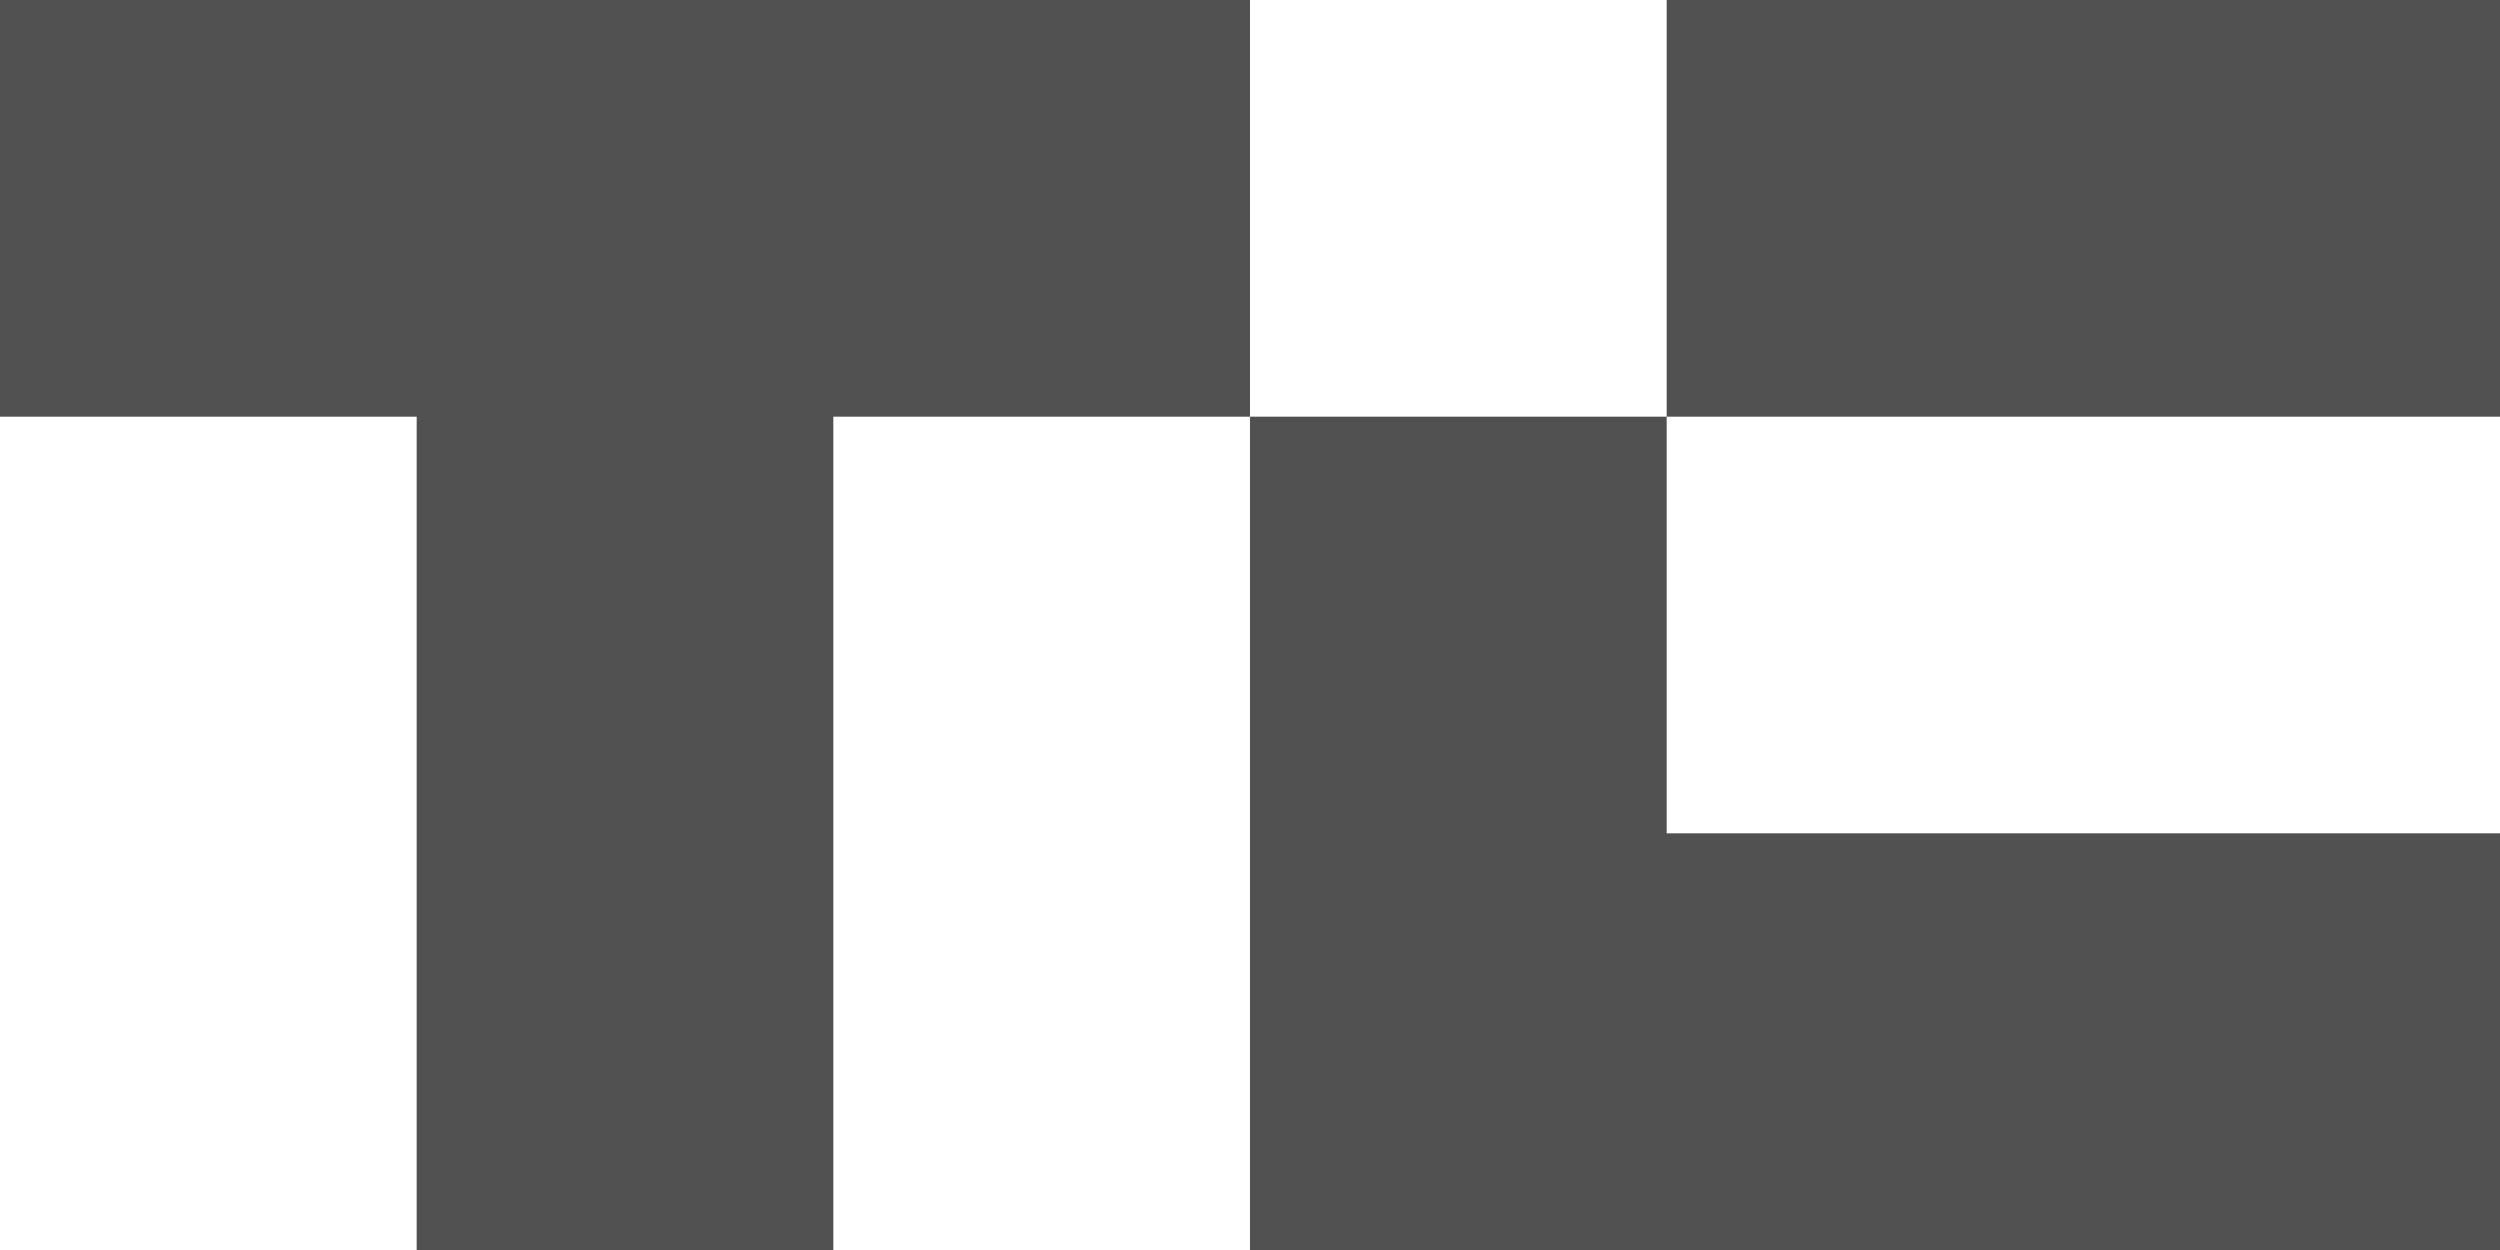
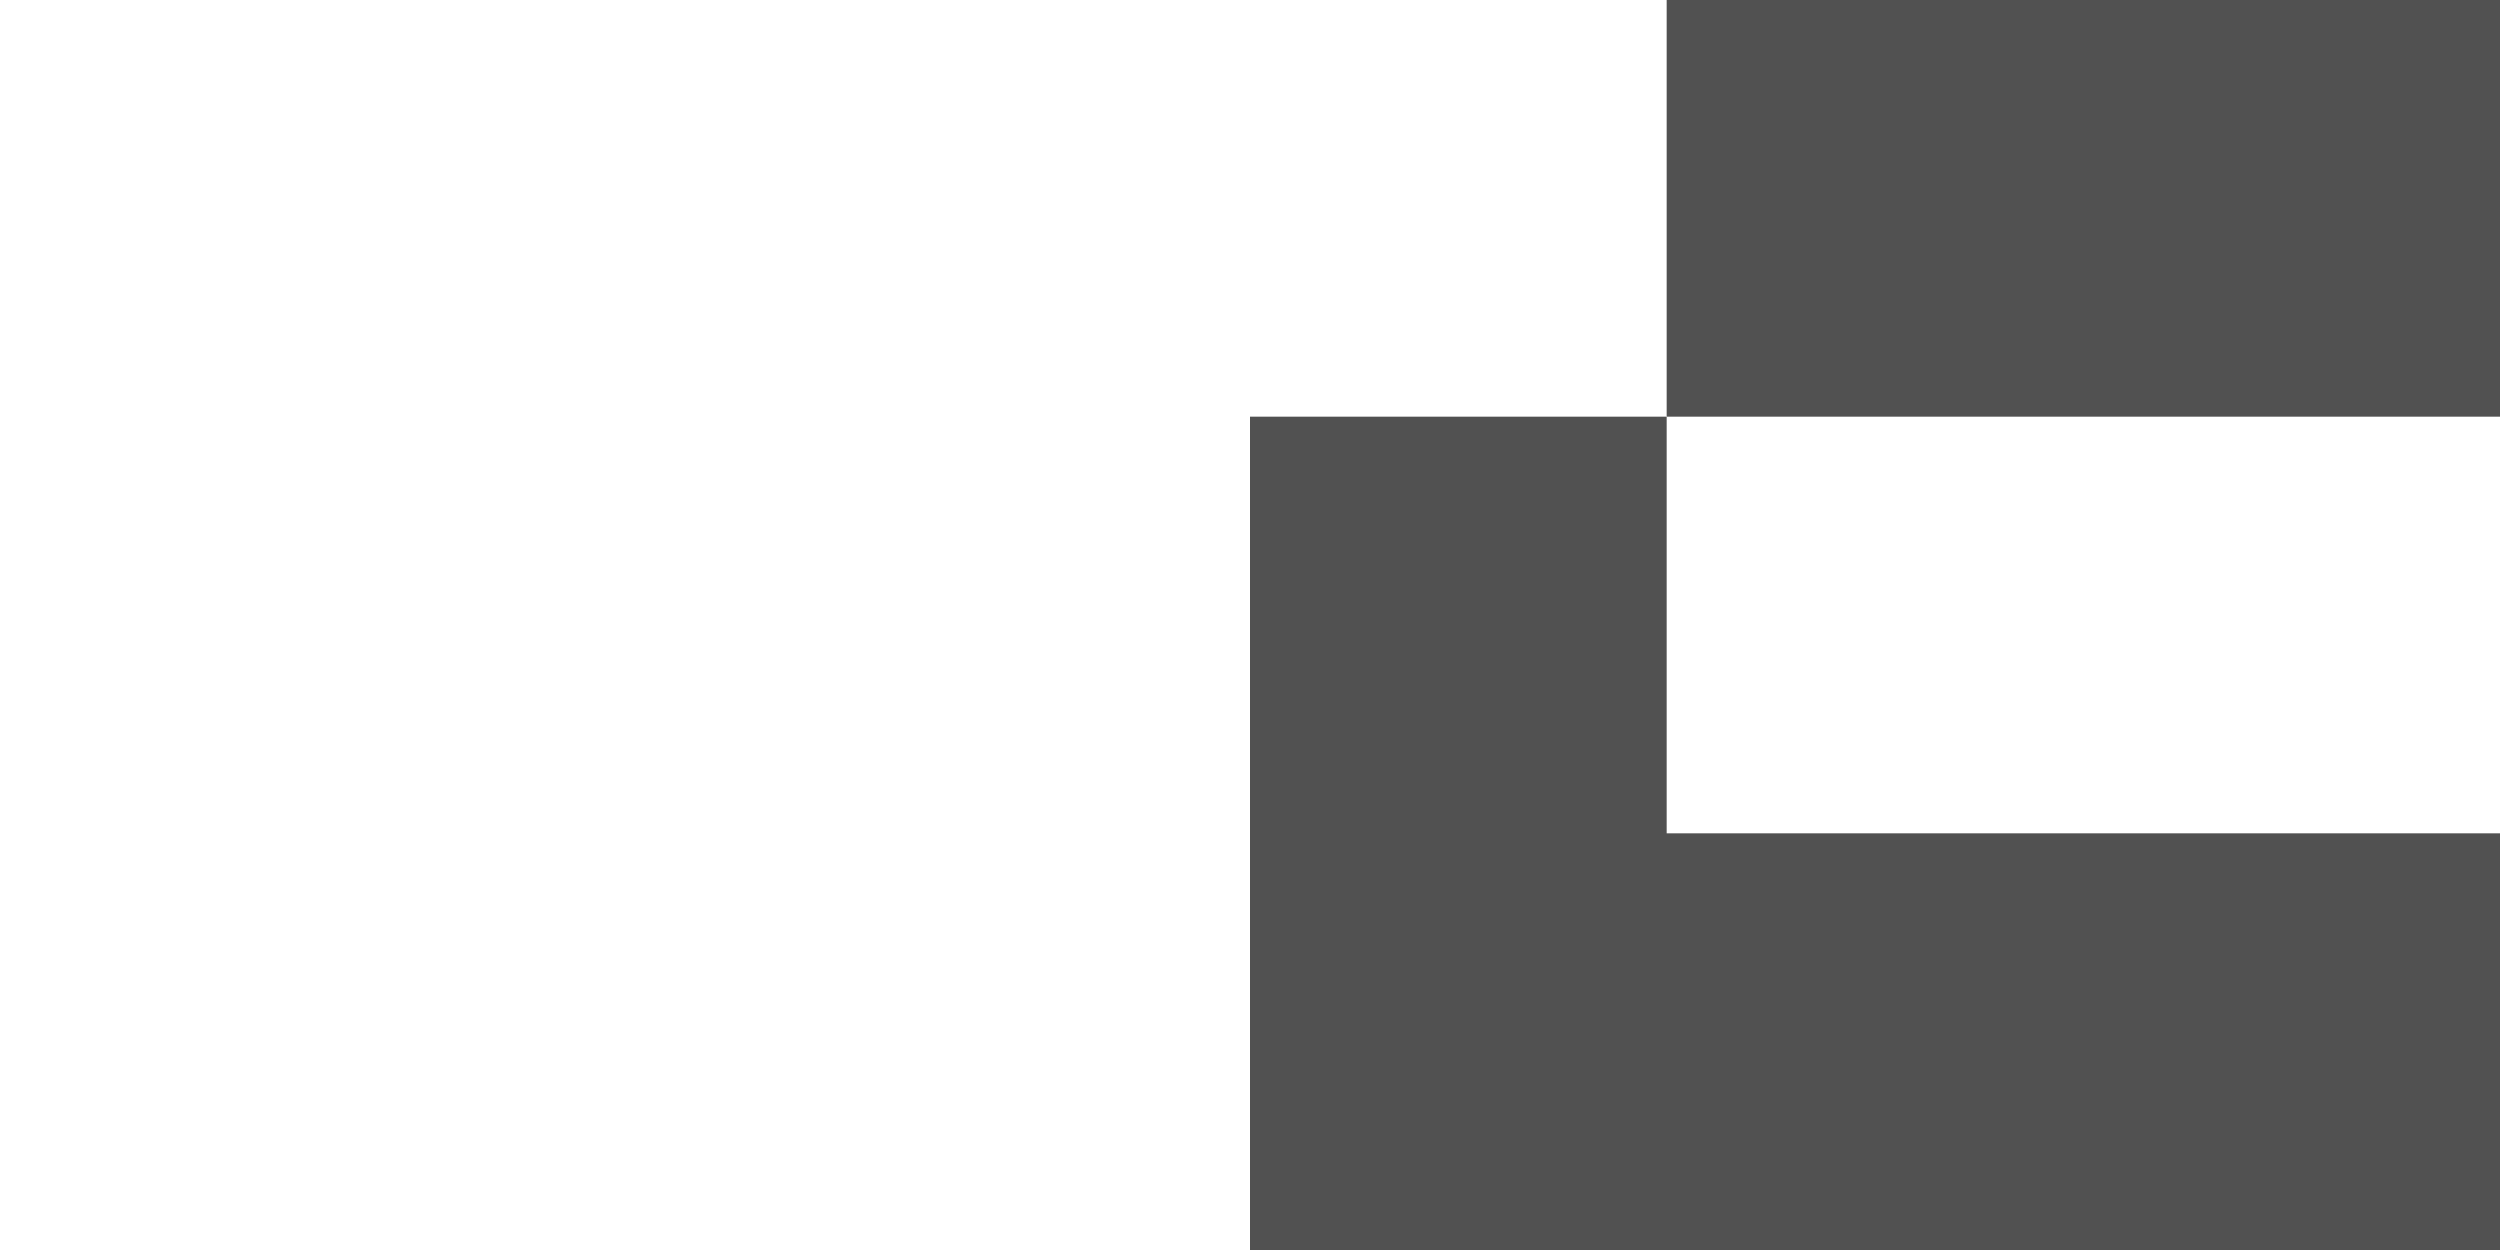
<svg xmlns="http://www.w3.org/2000/svg" width="78" height="39" viewBox="0 0 78 39" fill="none">
  <g clip-path="url(#clip0_596_1343)">
-     <path d="M39 0V13H26V39H13V13H0V0H39Z" fill="#515151" />
    <path d="M78 0H52V13H78V0Z" fill="#515151" />
    <path d="M78 26V39H39V13H52V26H78Z" fill="#515151" />
  </g>
  <defs>
    <clipPath id="clip0_596_1343">
      <rect width="78" height="39" fill="white" />
    </clipPath>
  </defs>
</svg>